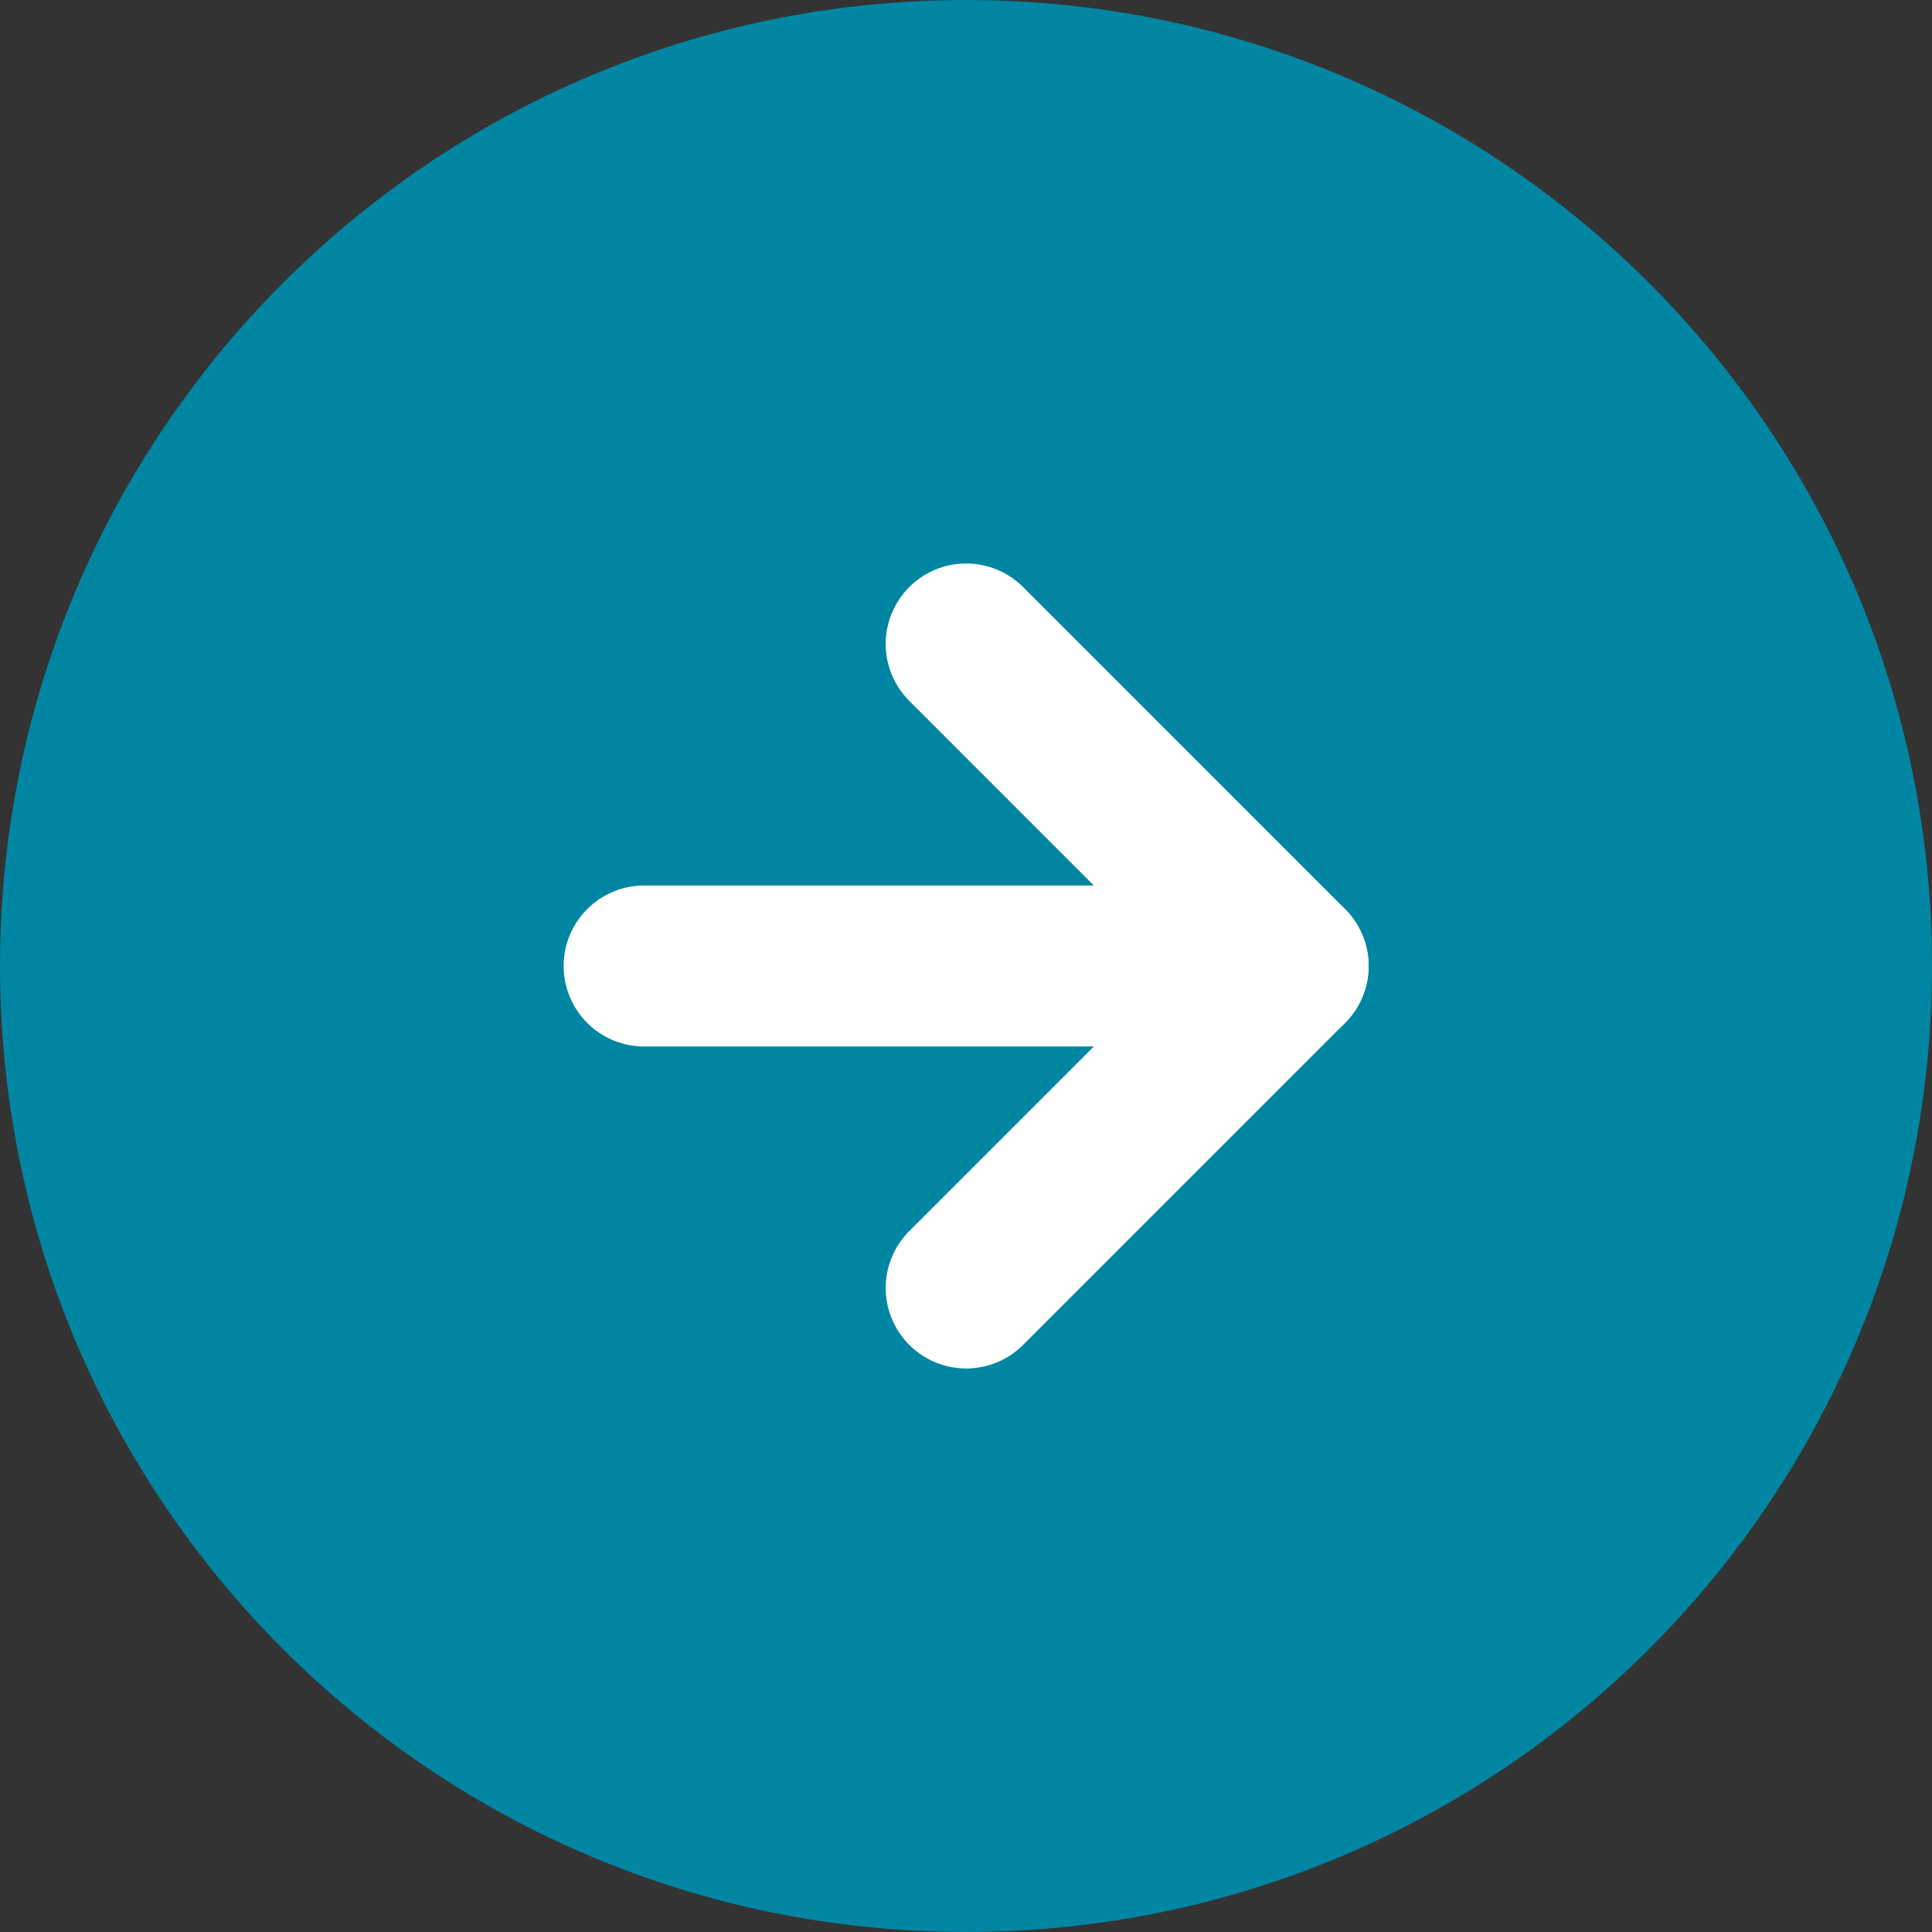
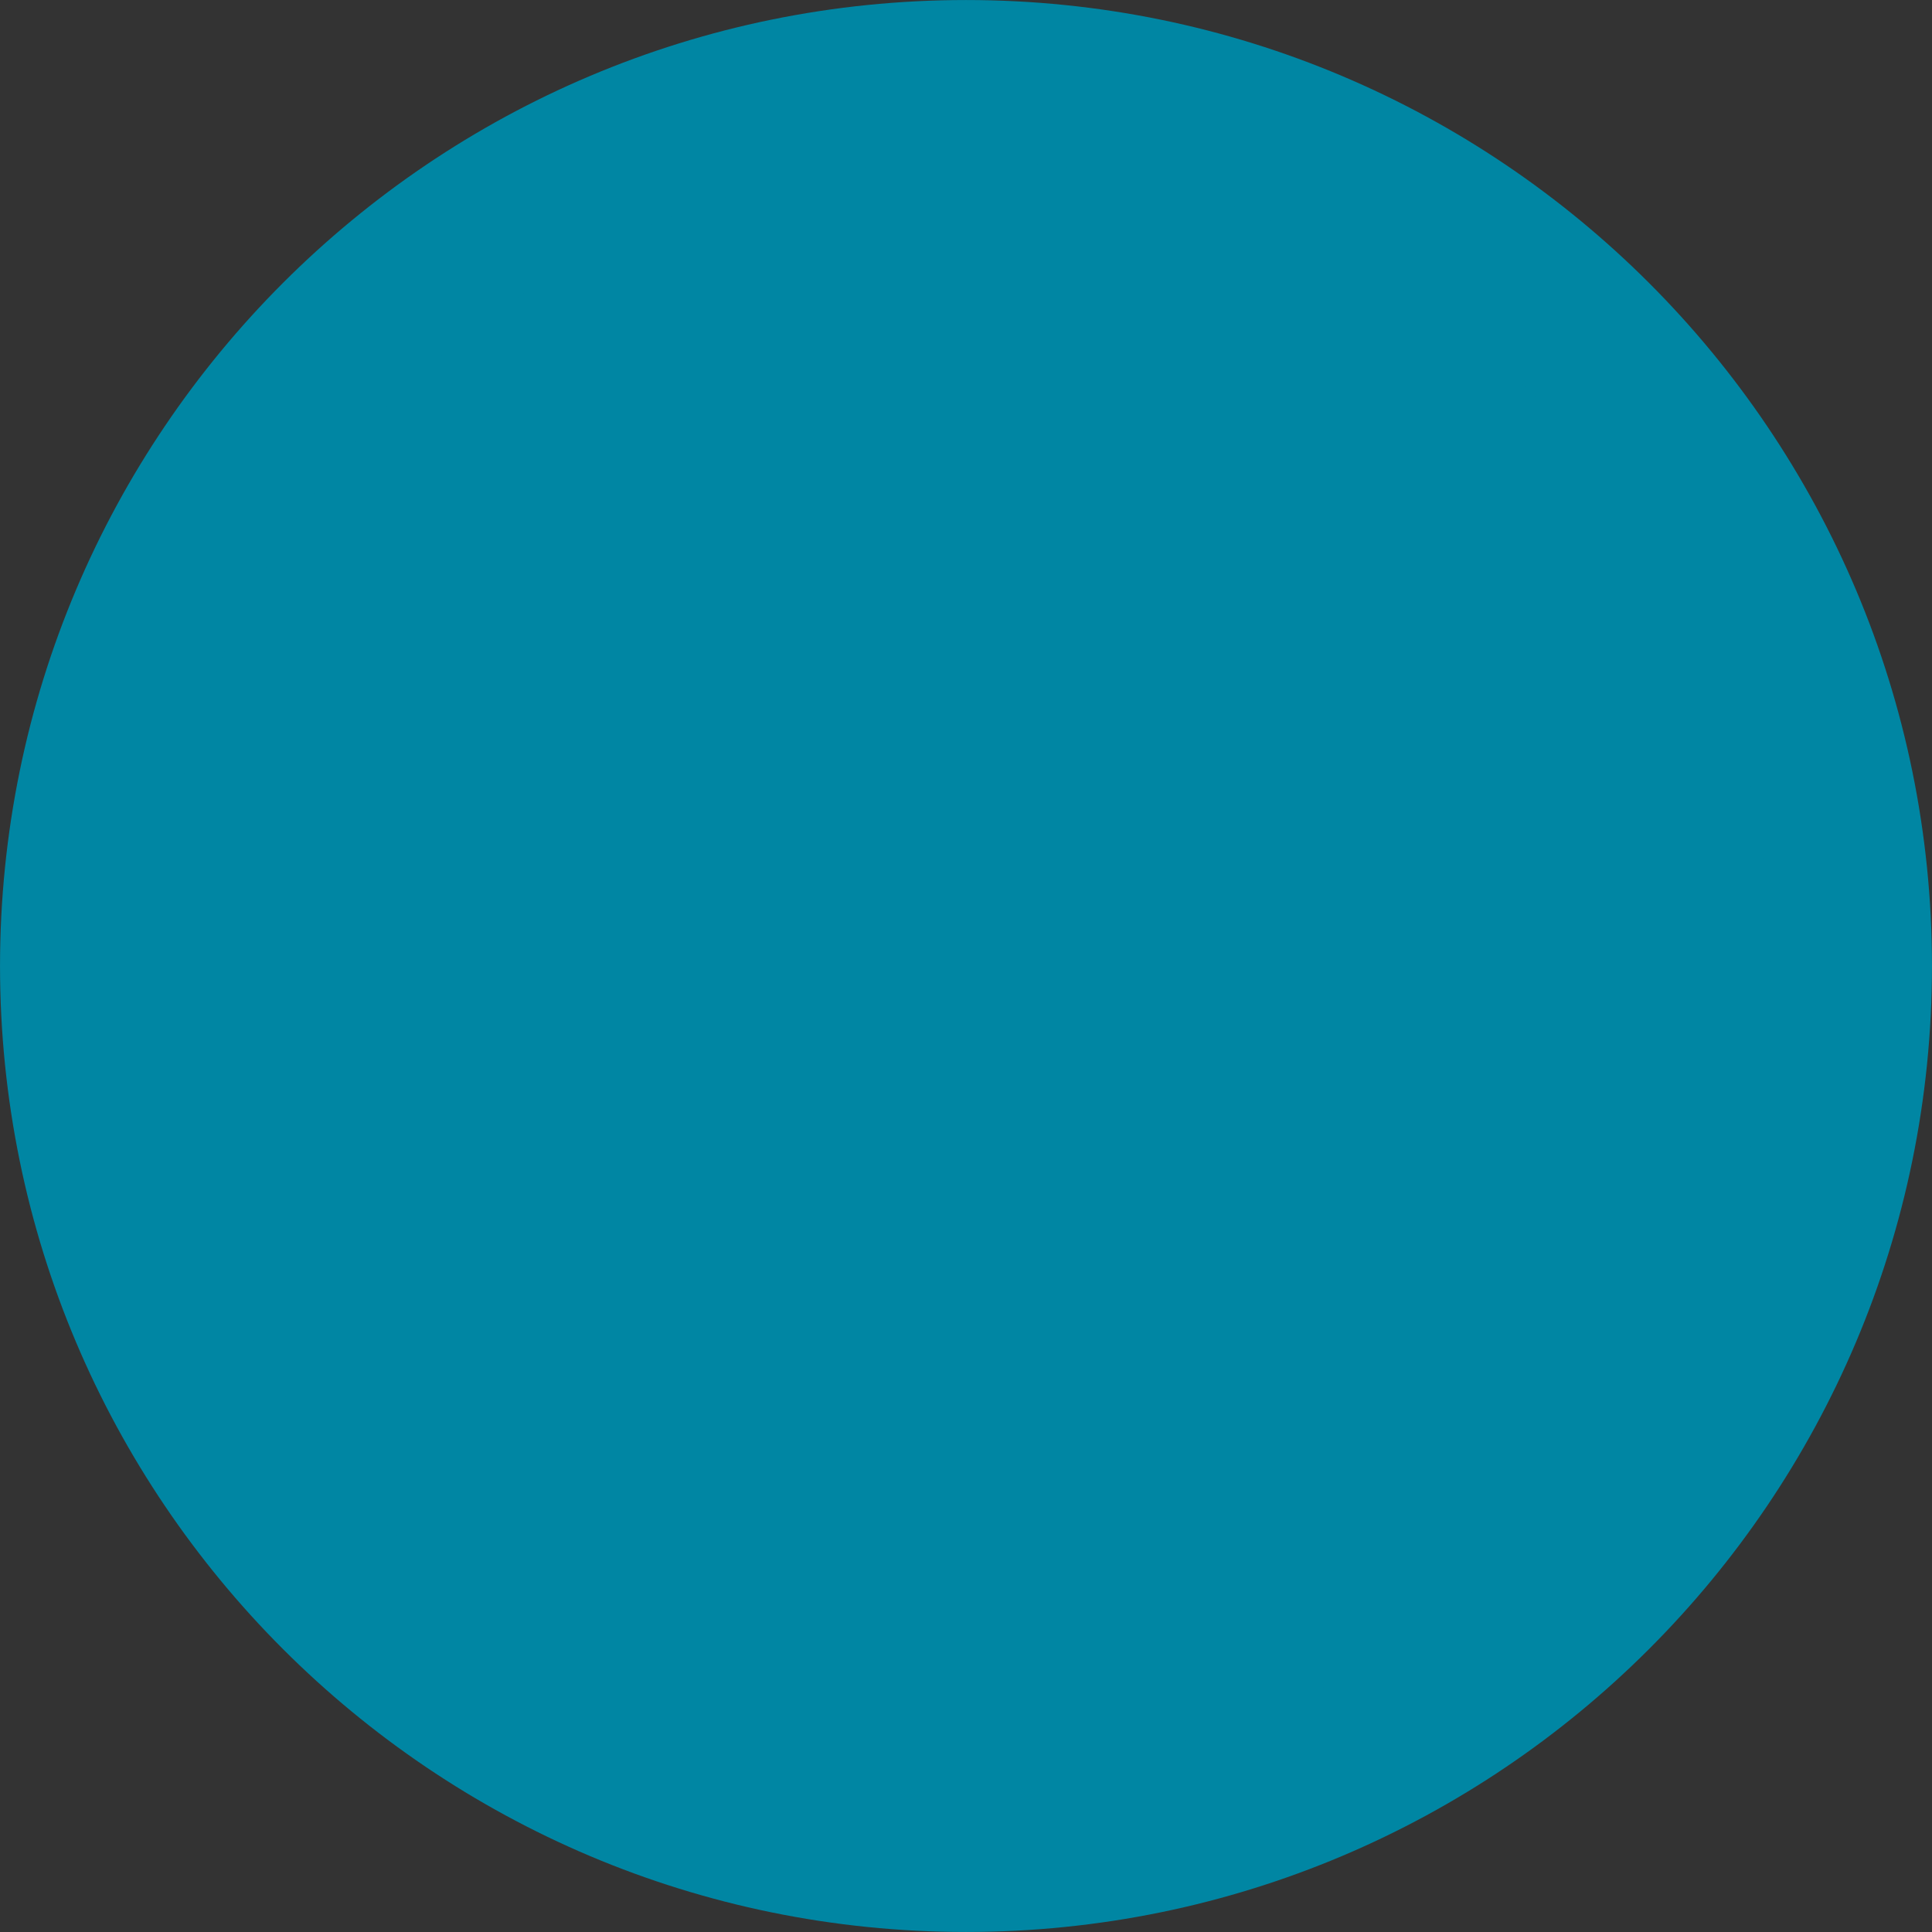
<svg xmlns="http://www.w3.org/2000/svg" width="40" height="40" viewBox="0 0 40 40" fill="none">
  <rect x="0" y="0" width="40" height="40" fill="#333333" stroke="none" />
  <path d="M38.333 20C38.333 30.125 30.125 38.333 20 38.333C9.875 38.333 1.667 30.125 1.667 20C1.667 9.875 9.875 1.667 20 1.667C30.125 1.667 38.333 9.875 38.333 20Z" fill="#0086A3" stroke="#0086A3" stroke-width="3.333" />
-   <path d="M20.004 13.333L26.67 20L20.004 26.666" stroke="white" stroke-width="3.333" stroke-linecap="round" stroke-linejoin="round" />
-   <path d="M13.336 20H26.669" stroke="white" stroke-width="3.333" stroke-linecap="round" stroke-linejoin="round" />
</svg>